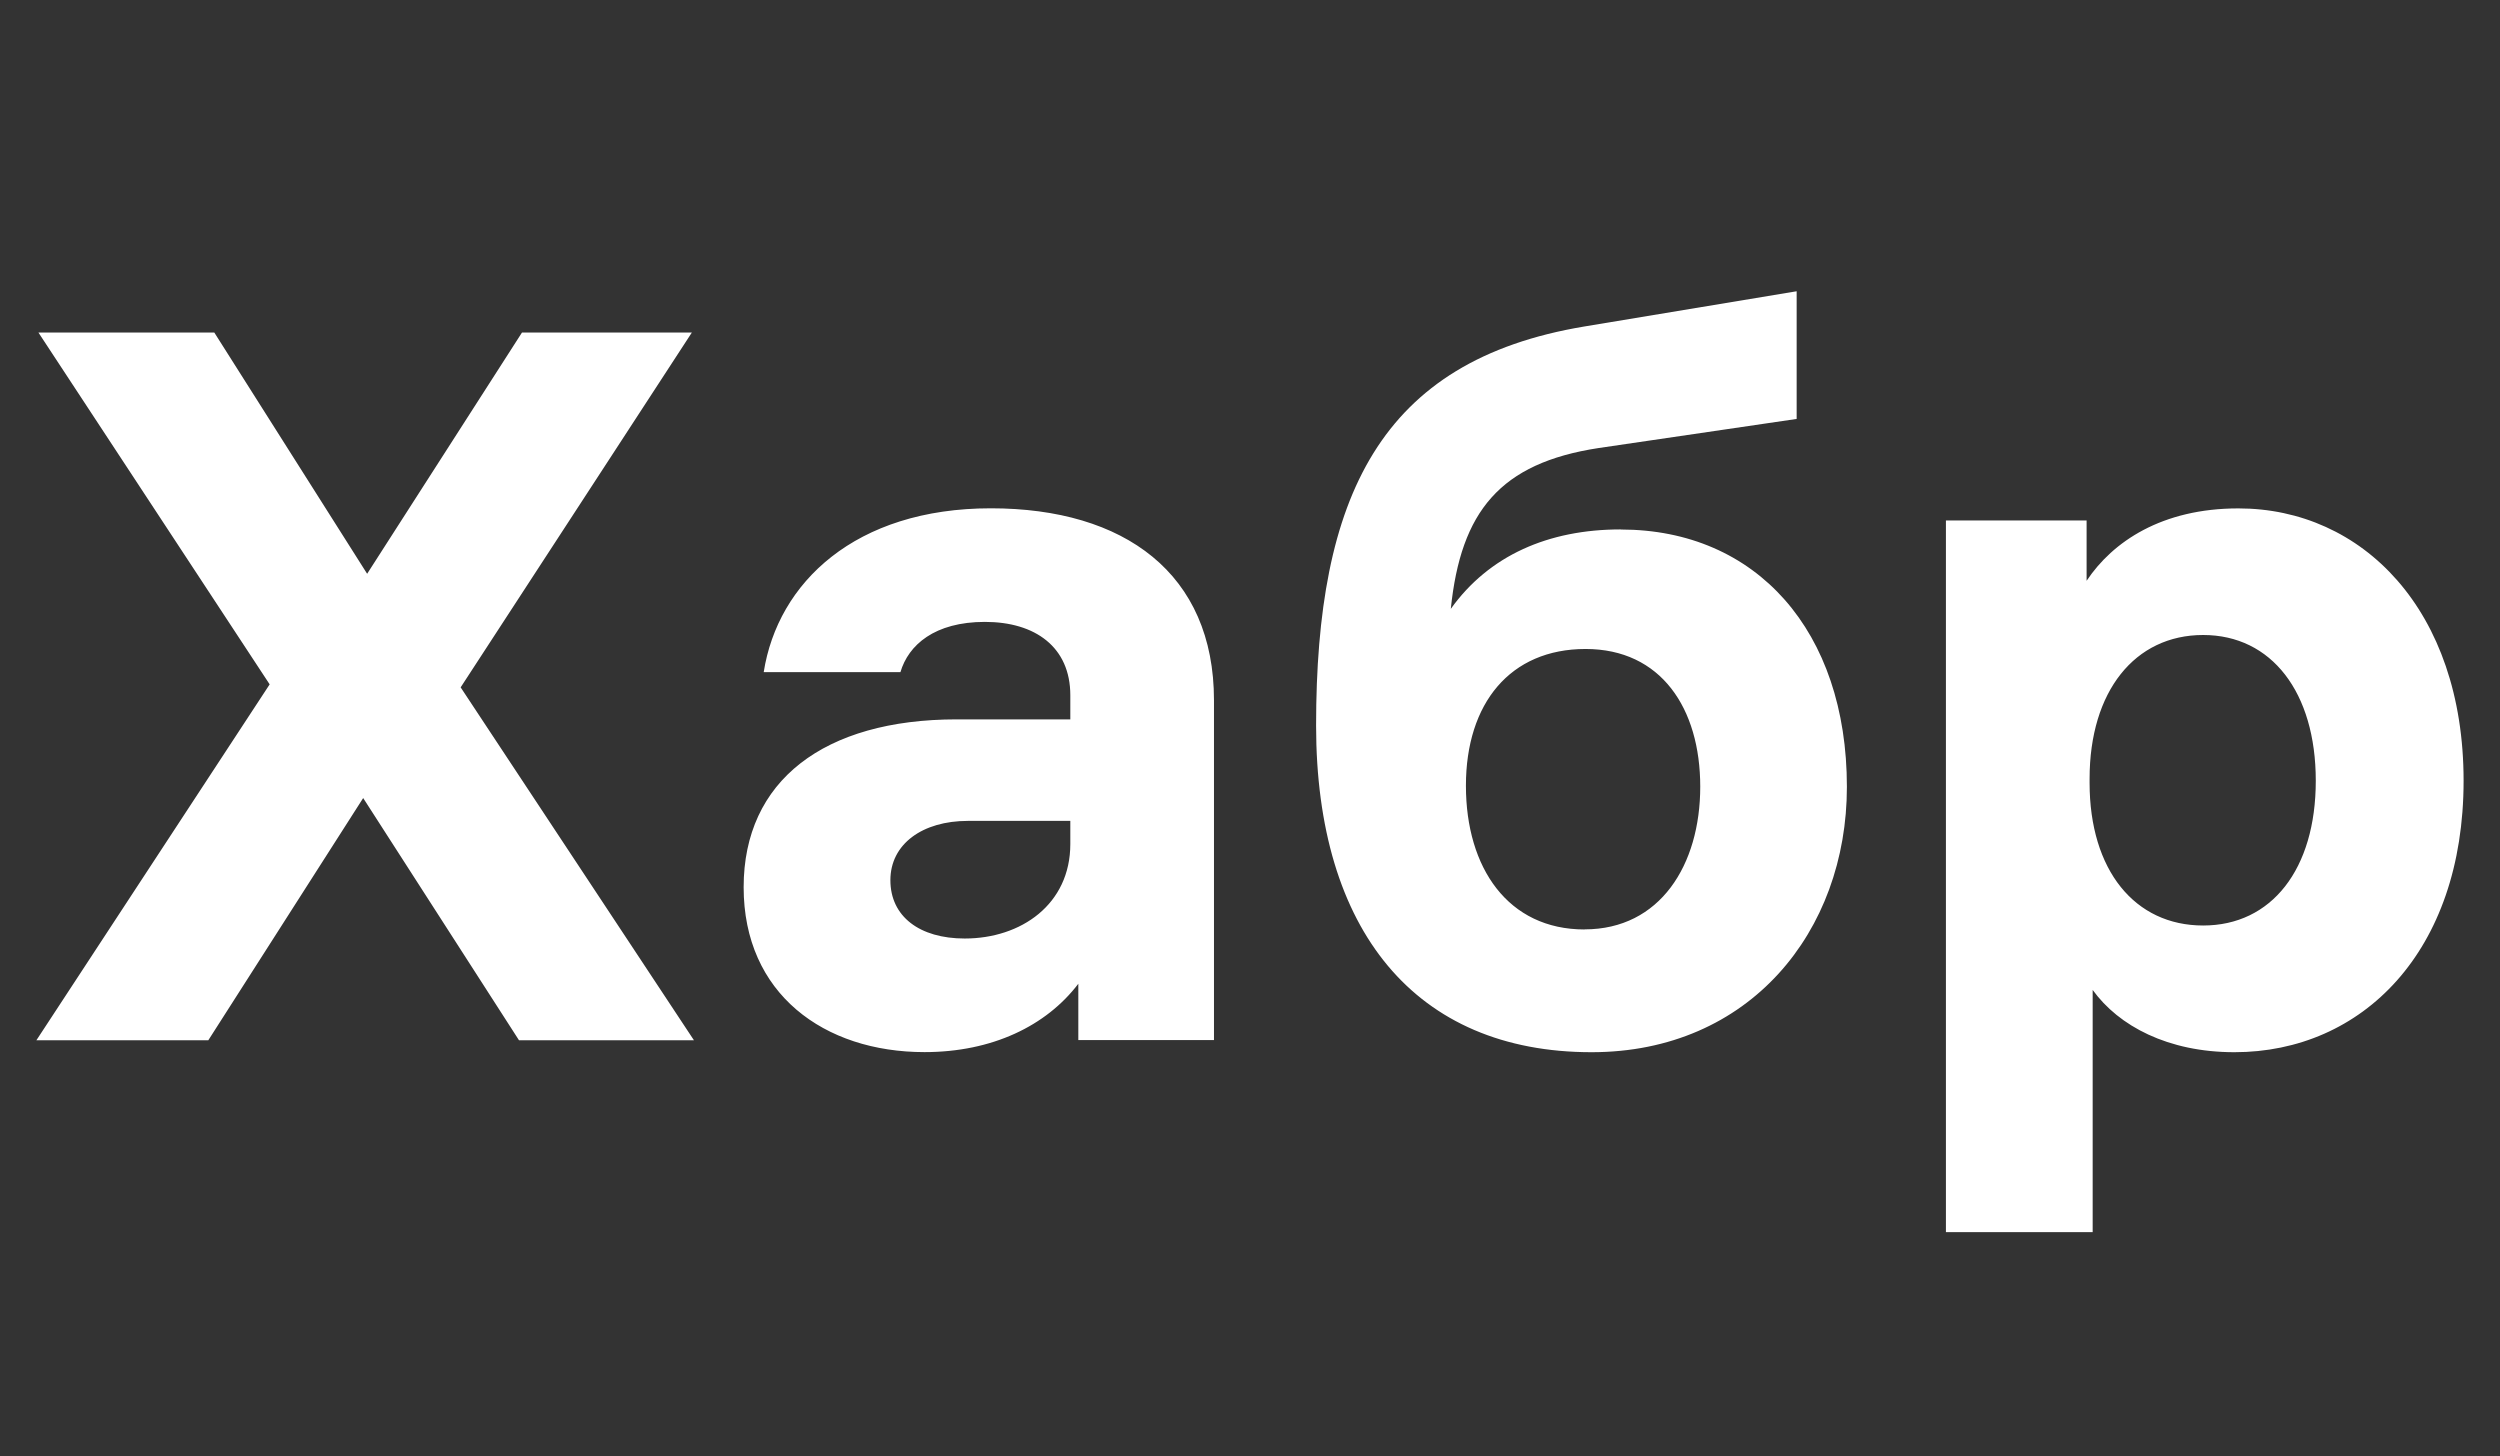
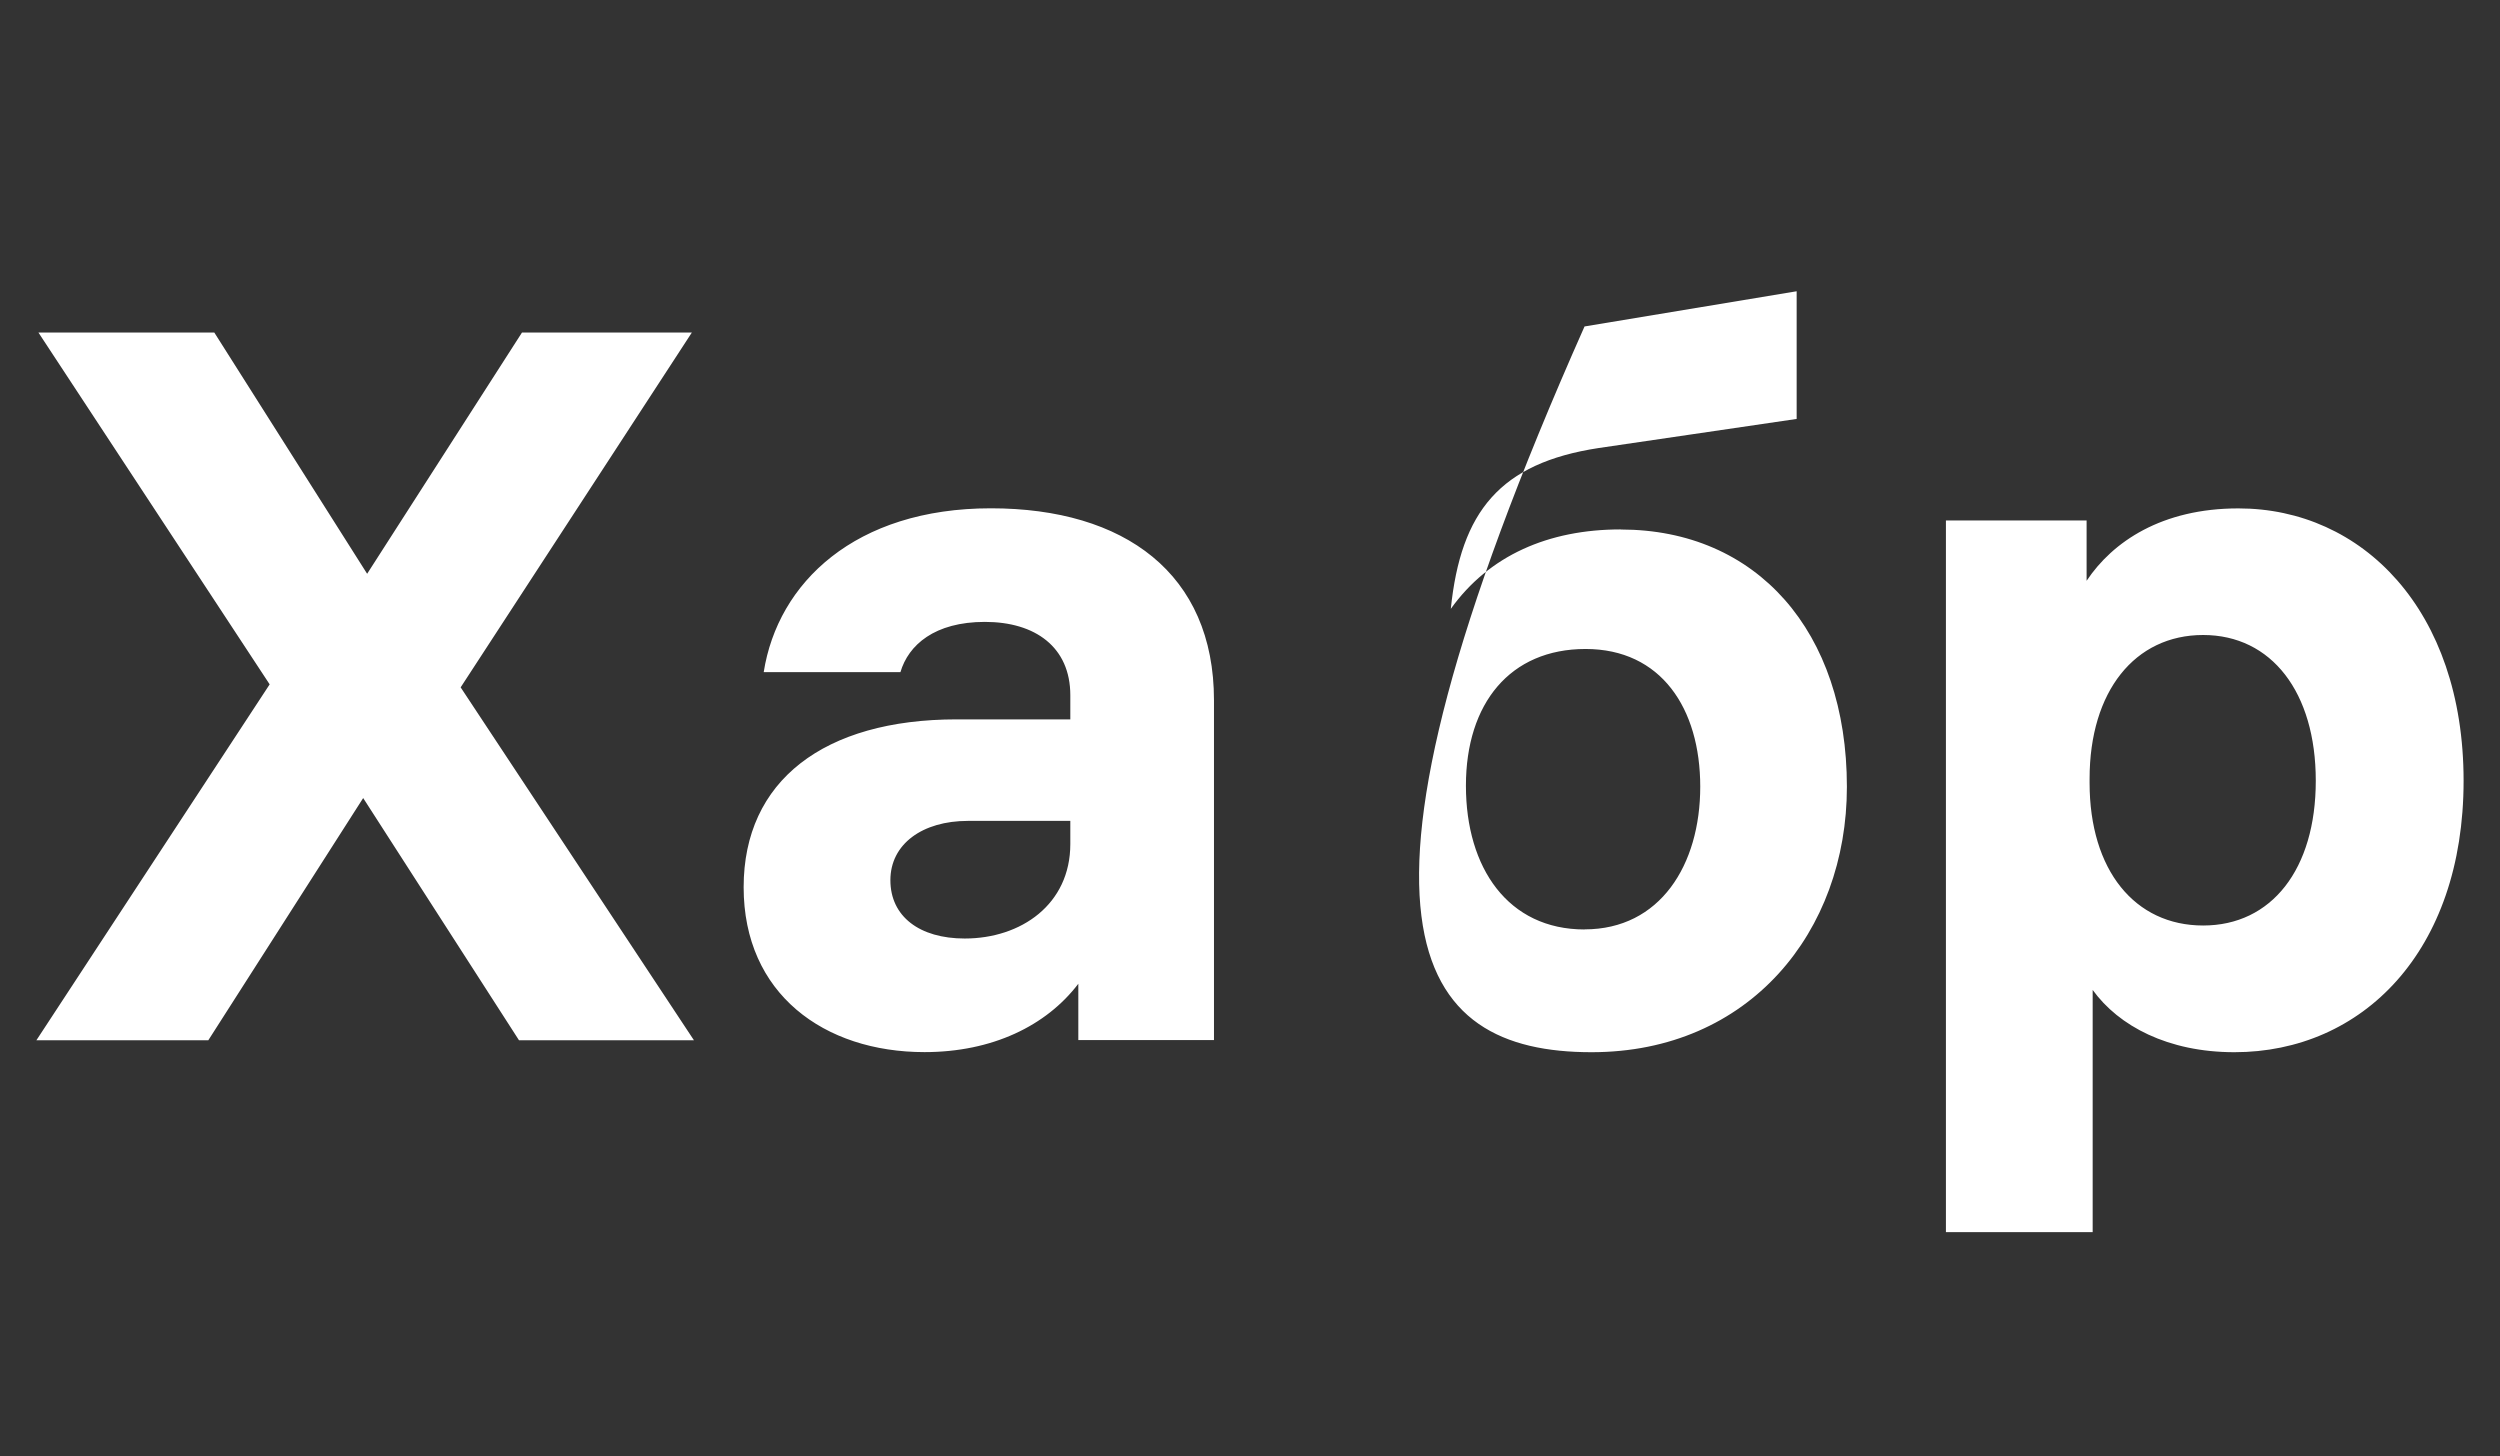
<svg xmlns="http://www.w3.org/2000/svg" width="103" height="60" viewBox="0 0 103 60" fill="none">
  <rect x="0" y="0" width="103" height="60" fill="#333333" stroke="none" />
-   <path fill-rule="evenodd" clip-rule="evenodd" d="M28.588 42.855L18.979 28.319L28.505 13.7H21.506L15.126 23.64L8.829 13.7H1.583L11.11 28.196L1.5 42.858H8.583L14.963 32.88L21.382 42.858H28.588V42.855ZM92.22 20.946C89.074 20.946 87.044 22.313 85.968 23.929V21.443H80.172V50.764H86.218V40.785C87.294 42.275 89.324 43.351 92.057 43.351C97.317 43.351 101.5 39.208 101.5 32.168C101.5 25.129 97.317 20.946 92.224 20.946H92.22ZM90.77 38.131C87.954 38.131 86.091 35.855 86.091 32.252V32.085C86.091 28.482 87.954 26.162 90.77 26.162C93.587 26.162 95.41 28.522 95.41 32.168C95.41 35.815 93.587 38.131 90.77 38.131ZM66.772 21.812C63.789 21.812 61.346 22.889 59.773 25.085C60.186 21.069 61.803 19.079 65.863 18.459L74.022 17.26V12L65.283 13.45C56.833 14.856 54.223 20.489 54.223 29.892C54.223 38.342 58.323 43.351 65.573 43.351C72.076 43.351 76.092 38.381 76.092 32.419C76.092 25.999 72.366 21.816 66.772 21.816V21.812ZM65.283 38.294C62.136 38.294 60.396 35.767 60.396 32.371C60.396 28.974 62.22 26.738 65.326 26.738C68.433 26.738 70.05 29.181 70.05 32.411C70.05 35.64 68.393 38.29 65.287 38.29L65.283 38.294ZM40.824 20.942C35.235 20.942 32.045 24.005 31.465 27.691H37.098C37.427 26.575 38.504 25.622 40.578 25.622C42.651 25.622 44.097 26.659 44.097 28.645V29.638H39.418C33.951 29.638 30.638 32.164 30.638 36.554C30.638 40.944 33.951 43.347 38.091 43.347C40.868 43.347 43.104 42.27 44.427 40.531V42.85H50.016V28.851C50.016 23.631 46.33 20.942 40.824 20.942ZM39.747 38.667C37.884 38.667 36.684 37.758 36.684 36.264C36.684 34.77 38.011 33.821 39.874 33.821H44.097V34.774C44.097 37.261 42.067 38.667 39.747 38.667Z" fill="white" />
+   <path fill-rule="evenodd" clip-rule="evenodd" d="M28.588 42.855L18.979 28.319L28.505 13.7H21.506L15.126 23.64L8.829 13.7H1.583L11.11 28.196L1.5 42.858H8.583L14.963 32.88L21.382 42.858H28.588V42.855ZM92.22 20.946C89.074 20.946 87.044 22.313 85.968 23.929V21.443H80.172V50.764H86.218V40.785C87.294 42.275 89.324 43.351 92.057 43.351C97.317 43.351 101.5 39.208 101.5 32.168C101.5 25.129 97.317 20.946 92.224 20.946H92.22ZM90.77 38.131C87.954 38.131 86.091 35.855 86.091 32.252V32.085C86.091 28.482 87.954 26.162 90.77 26.162C93.587 26.162 95.41 28.522 95.41 32.168C95.41 35.815 93.587 38.131 90.77 38.131ZM66.772 21.812C63.789 21.812 61.346 22.889 59.773 25.085C60.186 21.069 61.803 19.079 65.863 18.459L74.022 17.26V12L65.283 13.45C54.223 38.342 58.323 43.351 65.573 43.351C72.076 43.351 76.092 38.381 76.092 32.419C76.092 25.999 72.366 21.816 66.772 21.816V21.812ZM65.283 38.294C62.136 38.294 60.396 35.767 60.396 32.371C60.396 28.974 62.22 26.738 65.326 26.738C68.433 26.738 70.05 29.181 70.05 32.411C70.05 35.64 68.393 38.29 65.287 38.29L65.283 38.294ZM40.824 20.942C35.235 20.942 32.045 24.005 31.465 27.691H37.098C37.427 26.575 38.504 25.622 40.578 25.622C42.651 25.622 44.097 26.659 44.097 28.645V29.638H39.418C33.951 29.638 30.638 32.164 30.638 36.554C30.638 40.944 33.951 43.347 38.091 43.347C40.868 43.347 43.104 42.27 44.427 40.531V42.85H50.016V28.851C50.016 23.631 46.33 20.942 40.824 20.942ZM39.747 38.667C37.884 38.667 36.684 37.758 36.684 36.264C36.684 34.77 38.011 33.821 39.874 33.821H44.097V34.774C44.097 37.261 42.067 38.667 39.747 38.667Z" fill="white" />
</svg>